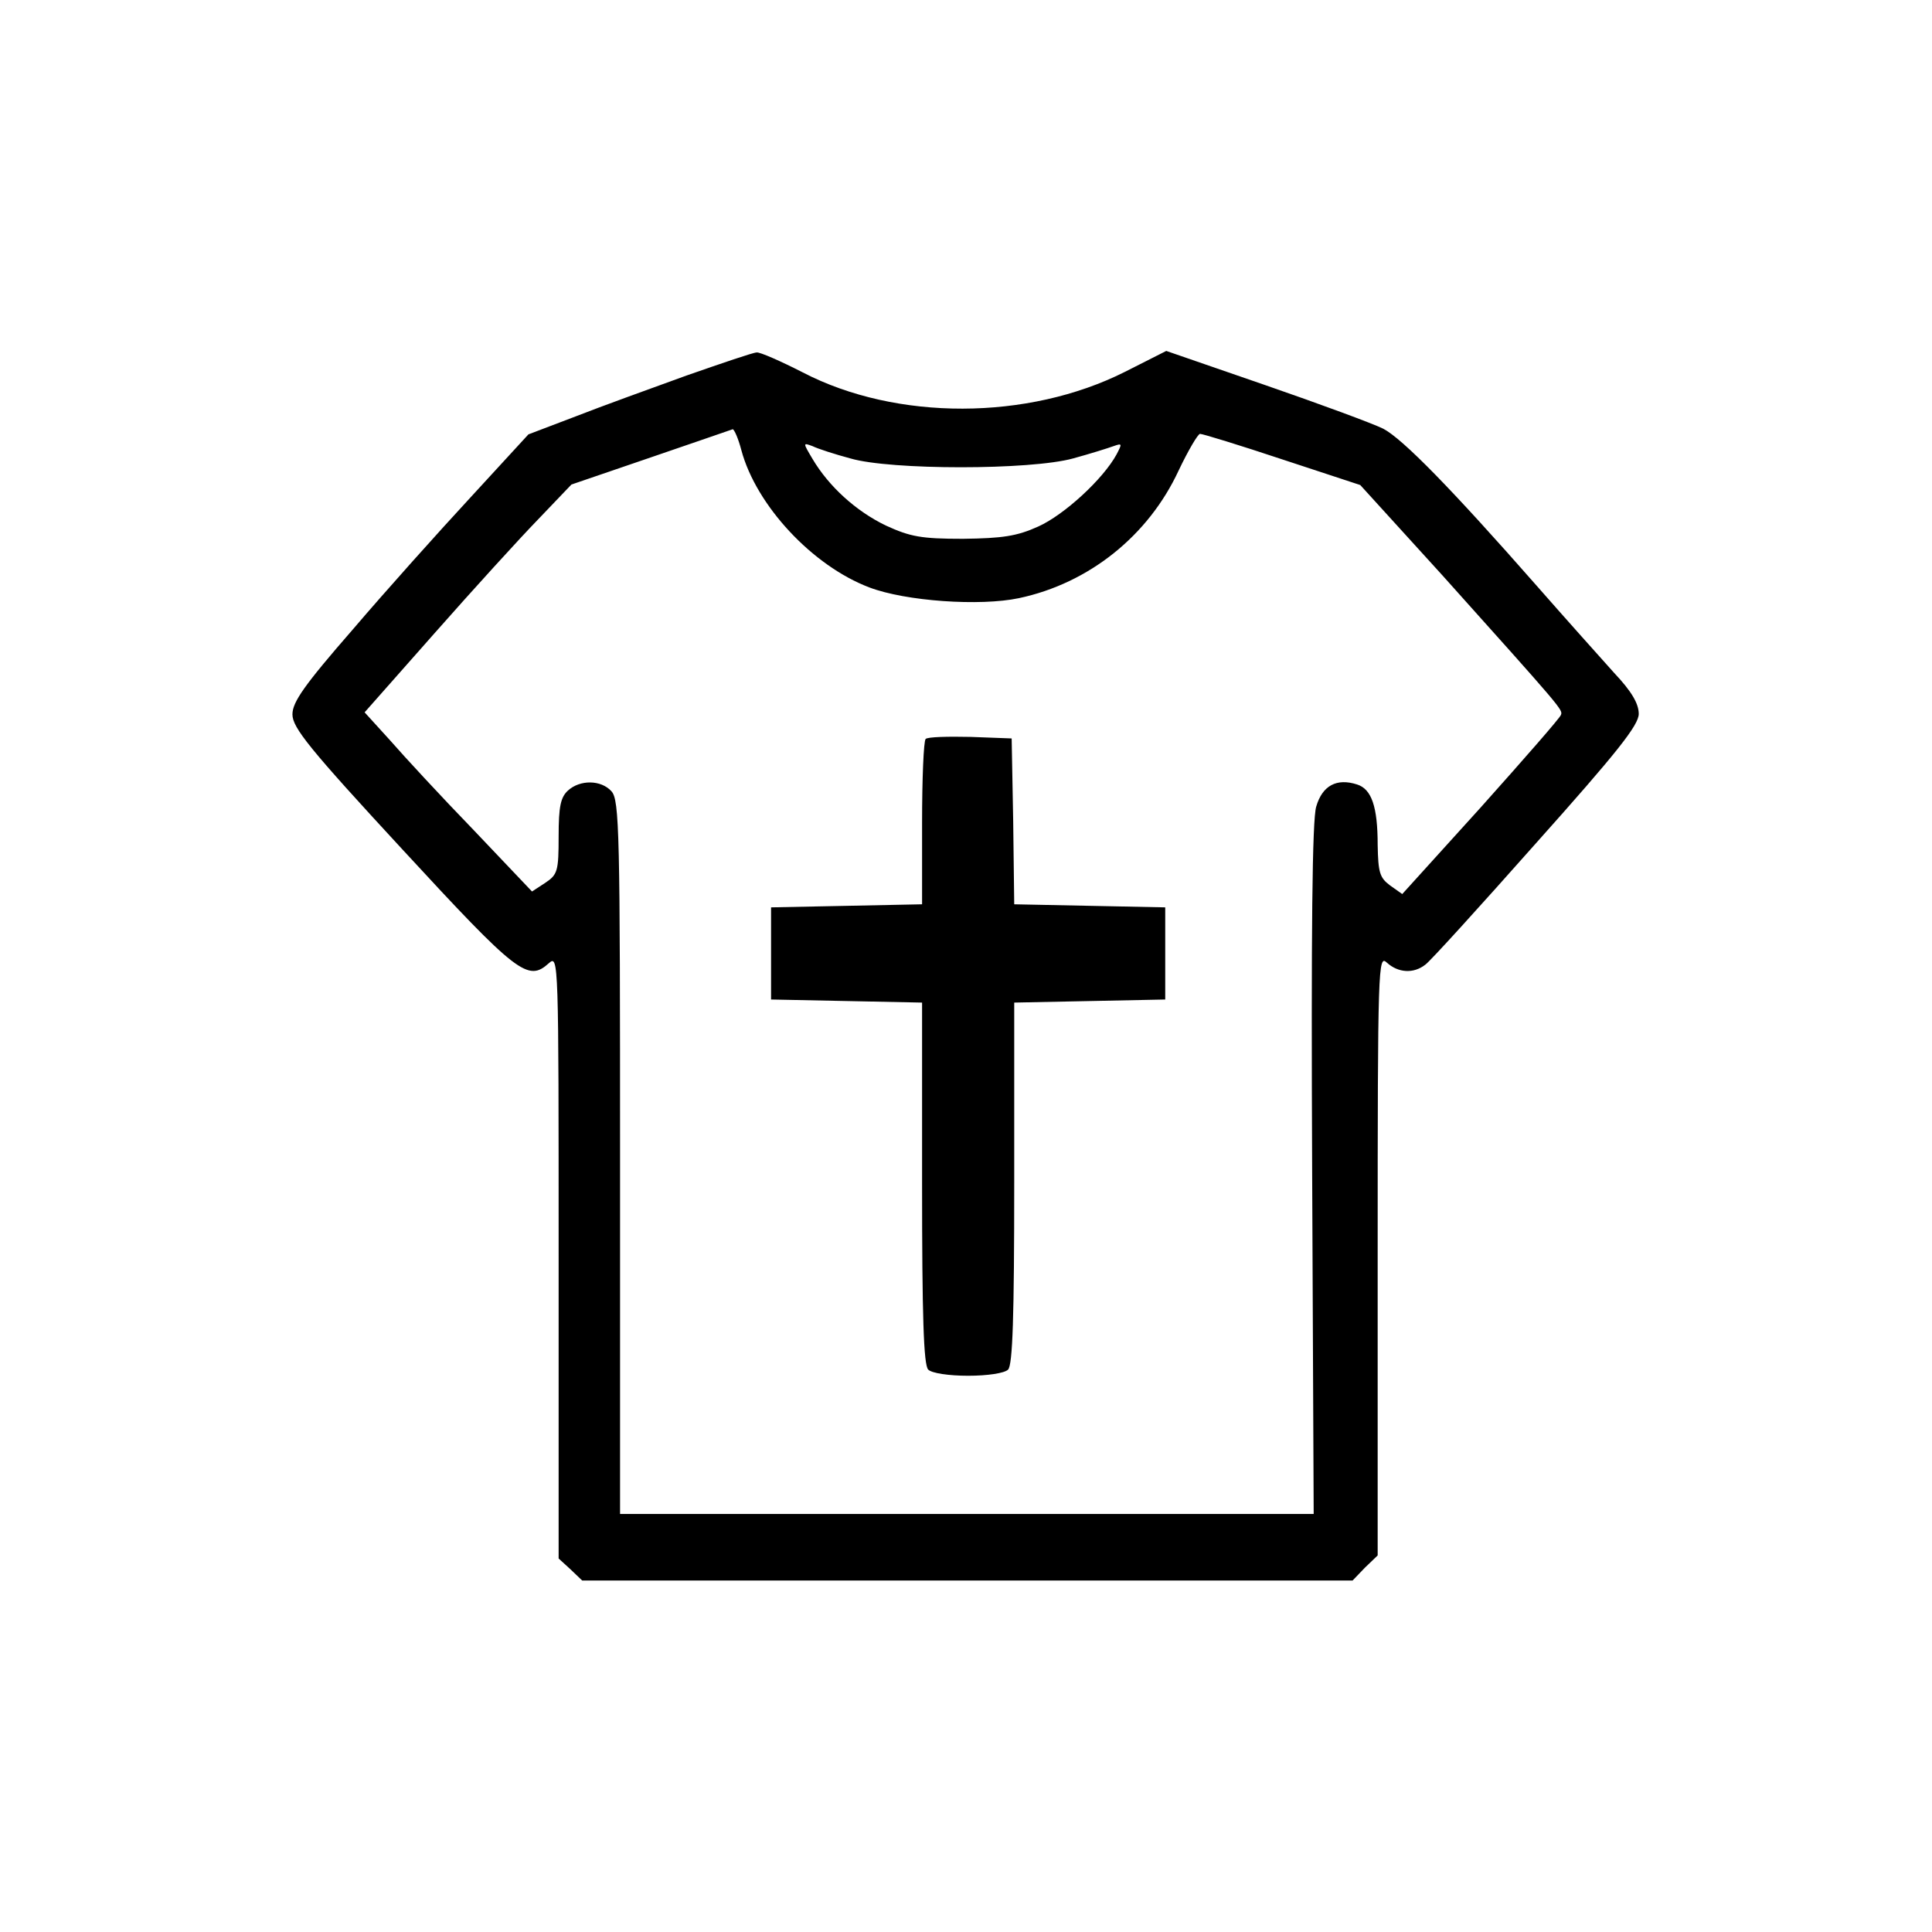
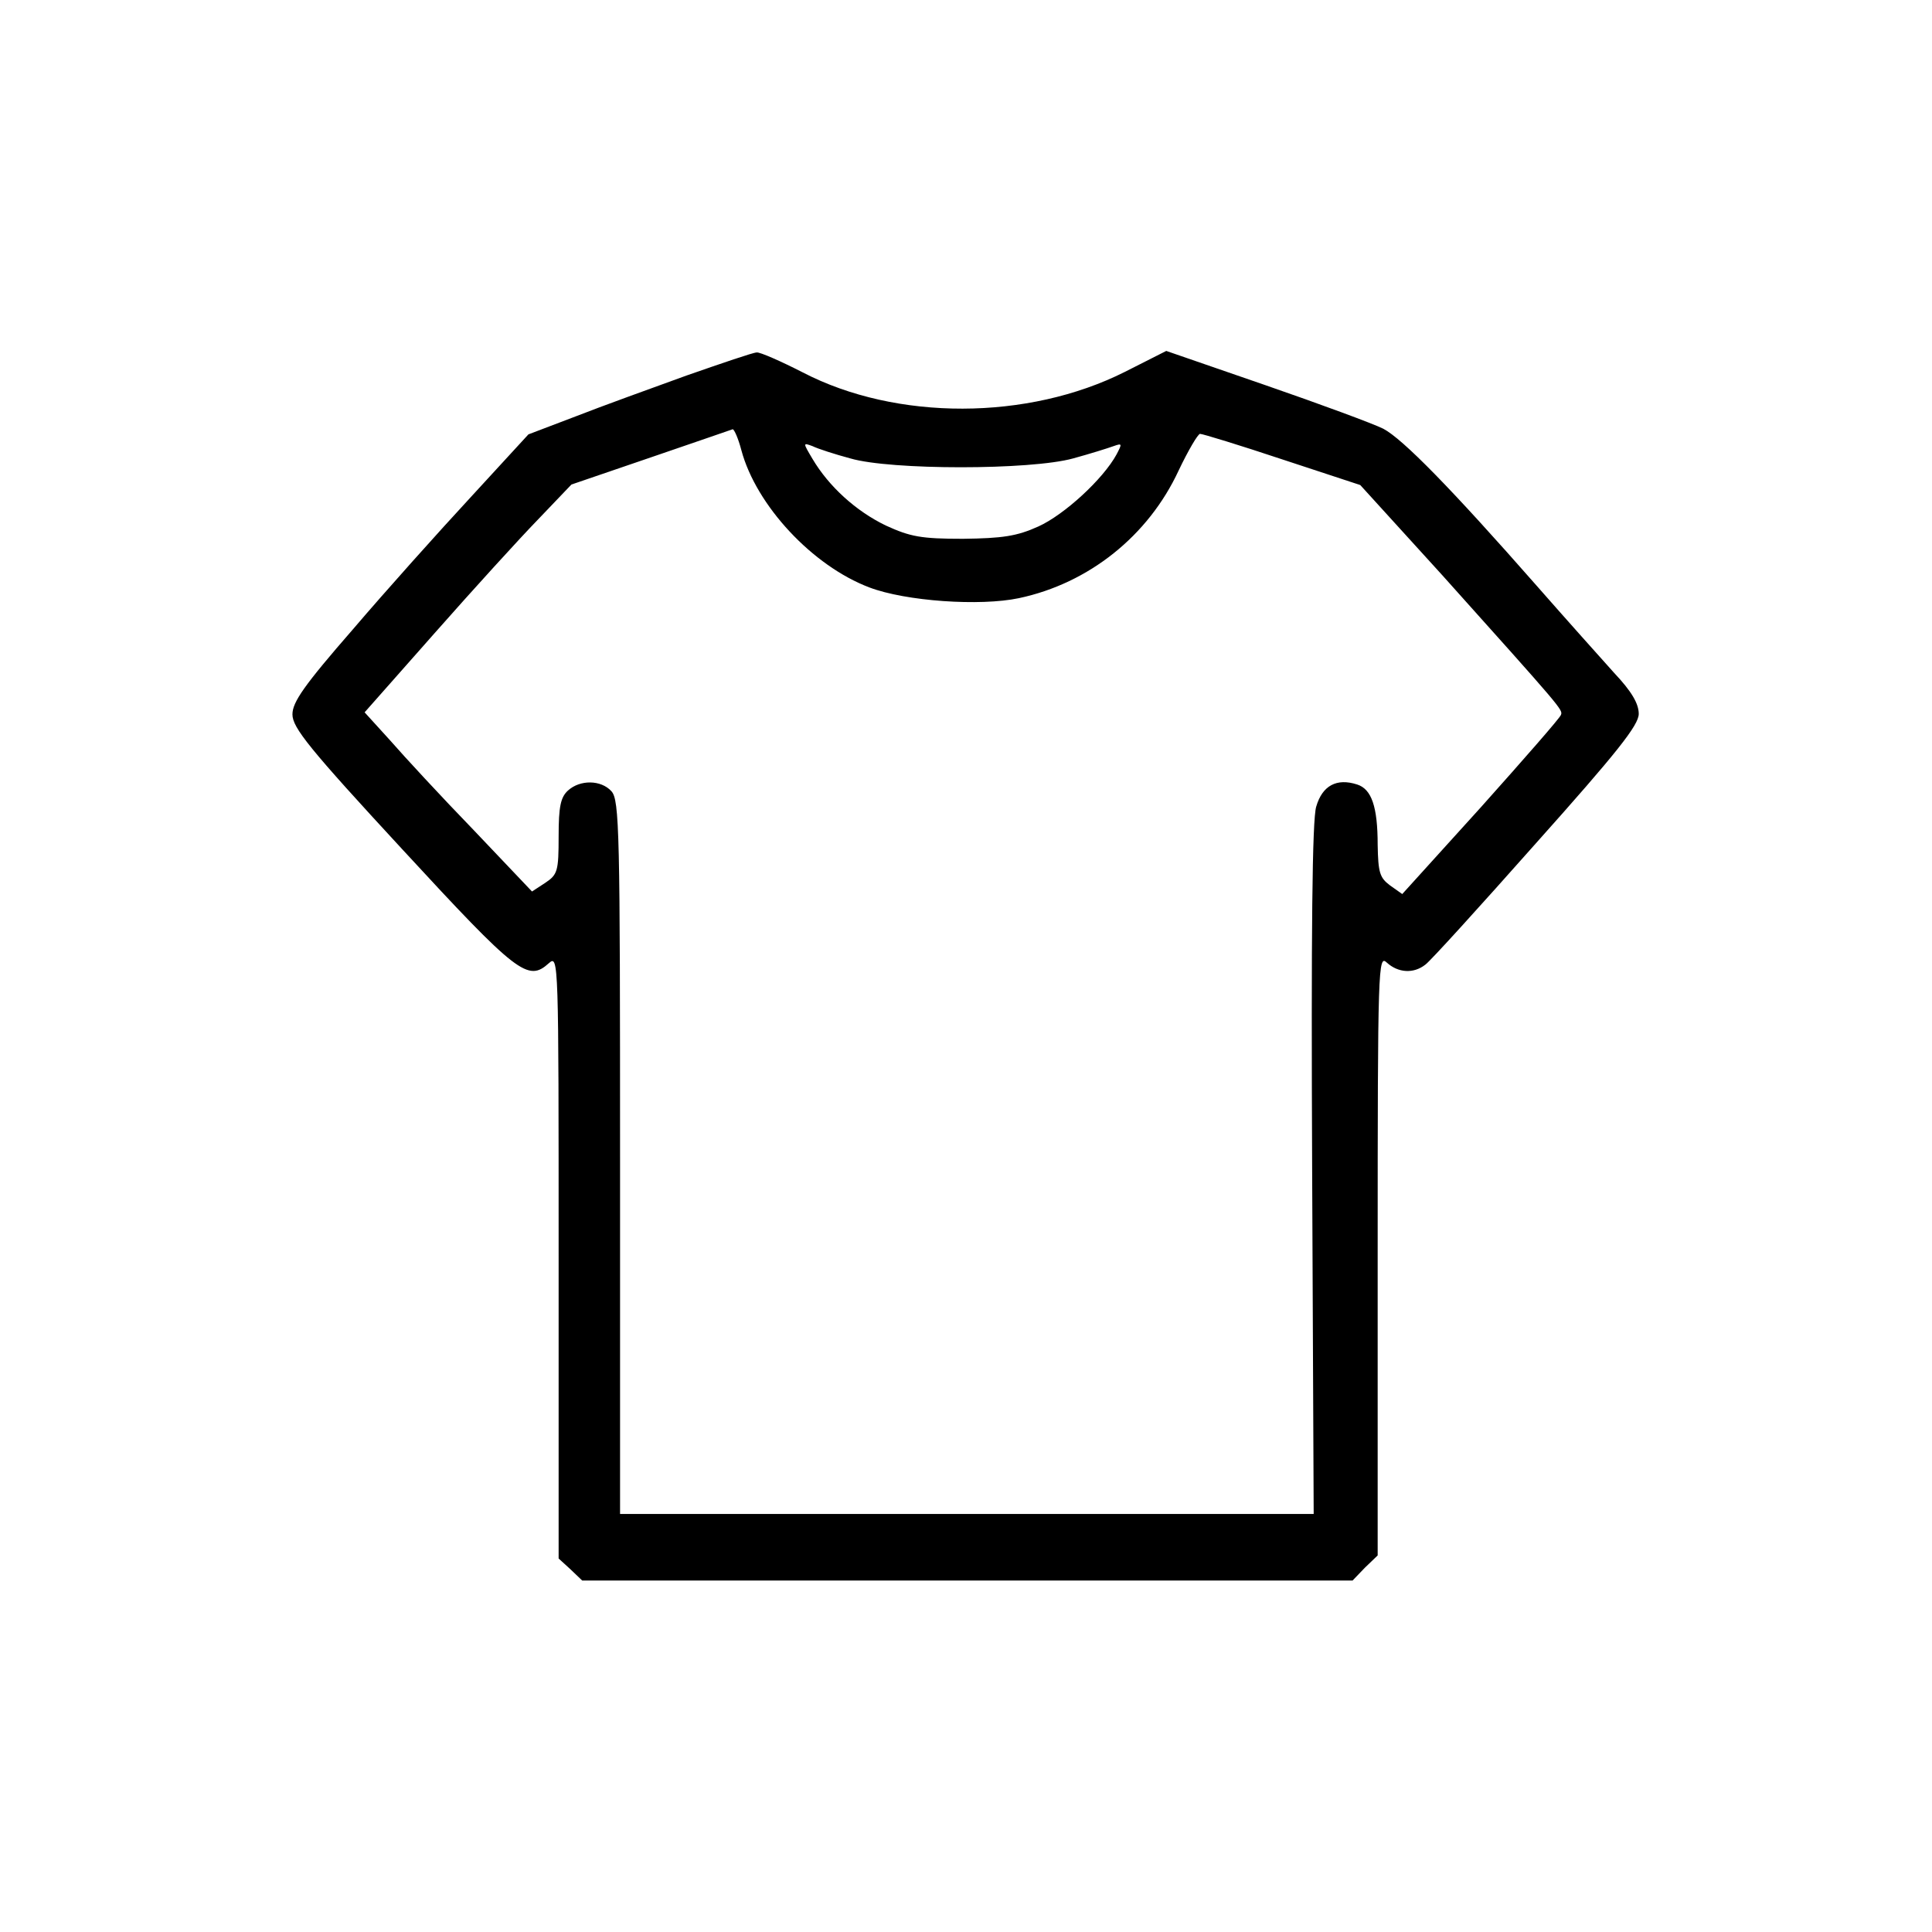
<svg xmlns="http://www.w3.org/2000/svg" fill="none" viewBox="0 0 1024 1024" height="1024" width="1024">
  <path fill="black" d="M363.915 199.023C345.194 205.806 318.876 215.302 305.039 220.729L280.078 230.225L249.419 263.597C232.597 281.775 204.38 313.248 187.016 333.597C161.24 363.171 155 372.124 155 378.636C155 385.69 163.953 396.814 213.333 450.264C274.38 516.465 279.806 520.535 290.93 510.496C296.085 505.884 296.085 508.597 296.085 665.961V826.039L302.326 831.737L308.566 837.706H512.868H716.899L723.411 830.923L730.194 824.411V665.147C730.194 511.039 730.465 505.884 735.078 510.225C741.047 515.651 749.186 516.194 755.426 511.31C757.868 509.682 784.186 480.651 814.031 447.008C857.171 398.713 868.566 384.333 868.566 378.364C868.566 372.938 864.767 366.426 855.543 356.659C848.488 348.791 829.767 327.899 814.302 310.264C769.264 258.985 743.488 232.667 733.178 227.24C727.752 224.527 699.806 214.217 670.775 204.178L618.14 186L596.163 197.124C544.884 222.899 475.155 223.171 425.504 197.395C413.837 191.426 402.713 186.543 401.085 186.814C399.186 186.814 382.636 192.512 363.915 199.023ZM392.946 238.636C400.814 267.938 430.659 299.954 460.775 311.349C480.039 318.675 519.38 321.388 540 317.047C577.171 309.178 608.643 283.946 624.651 249.488C629.806 238.636 634.961 229.954 636.047 229.954C637.403 229.954 656.938 235.923 679.729 243.519L720.969 257.085L764.651 305.109C828.14 375.923 828.411 376.194 827.326 378.907C827.054 380.264 807.791 402.24 785 427.744L743.217 473.868L736.705 469.256C731.279 465.186 730.465 462.473 730.194 447.822C730.194 427.473 726.938 418.248 719.341 415.806C708.488 412.279 700.891 416.349 697.636 427.473C695.465 434.256 694.923 494.217 695.465 620.109L696.279 802.434H512.597H328.643V613.326C328.643 441.31 328.372 423.946 324.031 419.333C318.605 413.364 307.481 413.093 300.969 419.062C297.171 422.589 296.085 427.473 296.085 443.209C296.085 461.659 295.543 463.558 289.031 467.899L281.977 472.512L251.047 439.954C233.953 422.318 214.147 400.884 206.822 392.473L193.256 377.551L230.426 335.496C250.775 312.434 275.465 285.302 285.233 275.264L302.868 256.814L344.922 242.434C367.985 234.566 387.519 227.783 388.333 227.512C389.147 227.512 391.318 232.395 392.946 238.636ZM450.736 242.977C471.899 249.217 546.24 249.217 568.76 242.977C577.713 240.535 587.209 237.551 590.194 236.465C594.806 234.837 594.806 235.109 591.822 240.806C584.767 253.83 564.147 272.822 550.31 279.062C538.915 284.217 531.318 285.302 510.426 285.574C488.178 285.574 482.481 284.488 469.457 278.519C453.721 270.923 439.341 257.899 430.659 243.248C425.504 234.566 425.504 234.566 430.659 236.465C433.372 237.822 442.597 240.806 450.736 242.977Z" />
-   <path fill="black" d="M490.62 391.659C489.534 392.745 488.72 412.822 488.72 436.427V479.295L448.837 480.109L408.682 480.923V505.341V529.76L448.837 530.574L488.72 531.388V626.892C488.72 697.706 489.534 723.481 491.976 725.923C493.875 727.822 502.829 729.179 513.139 729.179C523.449 729.179 532.403 727.822 534.302 725.923C536.744 723.481 537.558 697.706 537.558 626.892V531.388L577.713 530.574L617.596 529.76V505.341V480.923L577.713 480.109L537.558 479.295L537.015 435.341L536.201 391.388L514.496 390.574C502.286 390.303 491.705 390.574 490.62 391.659Z" />
</svg>